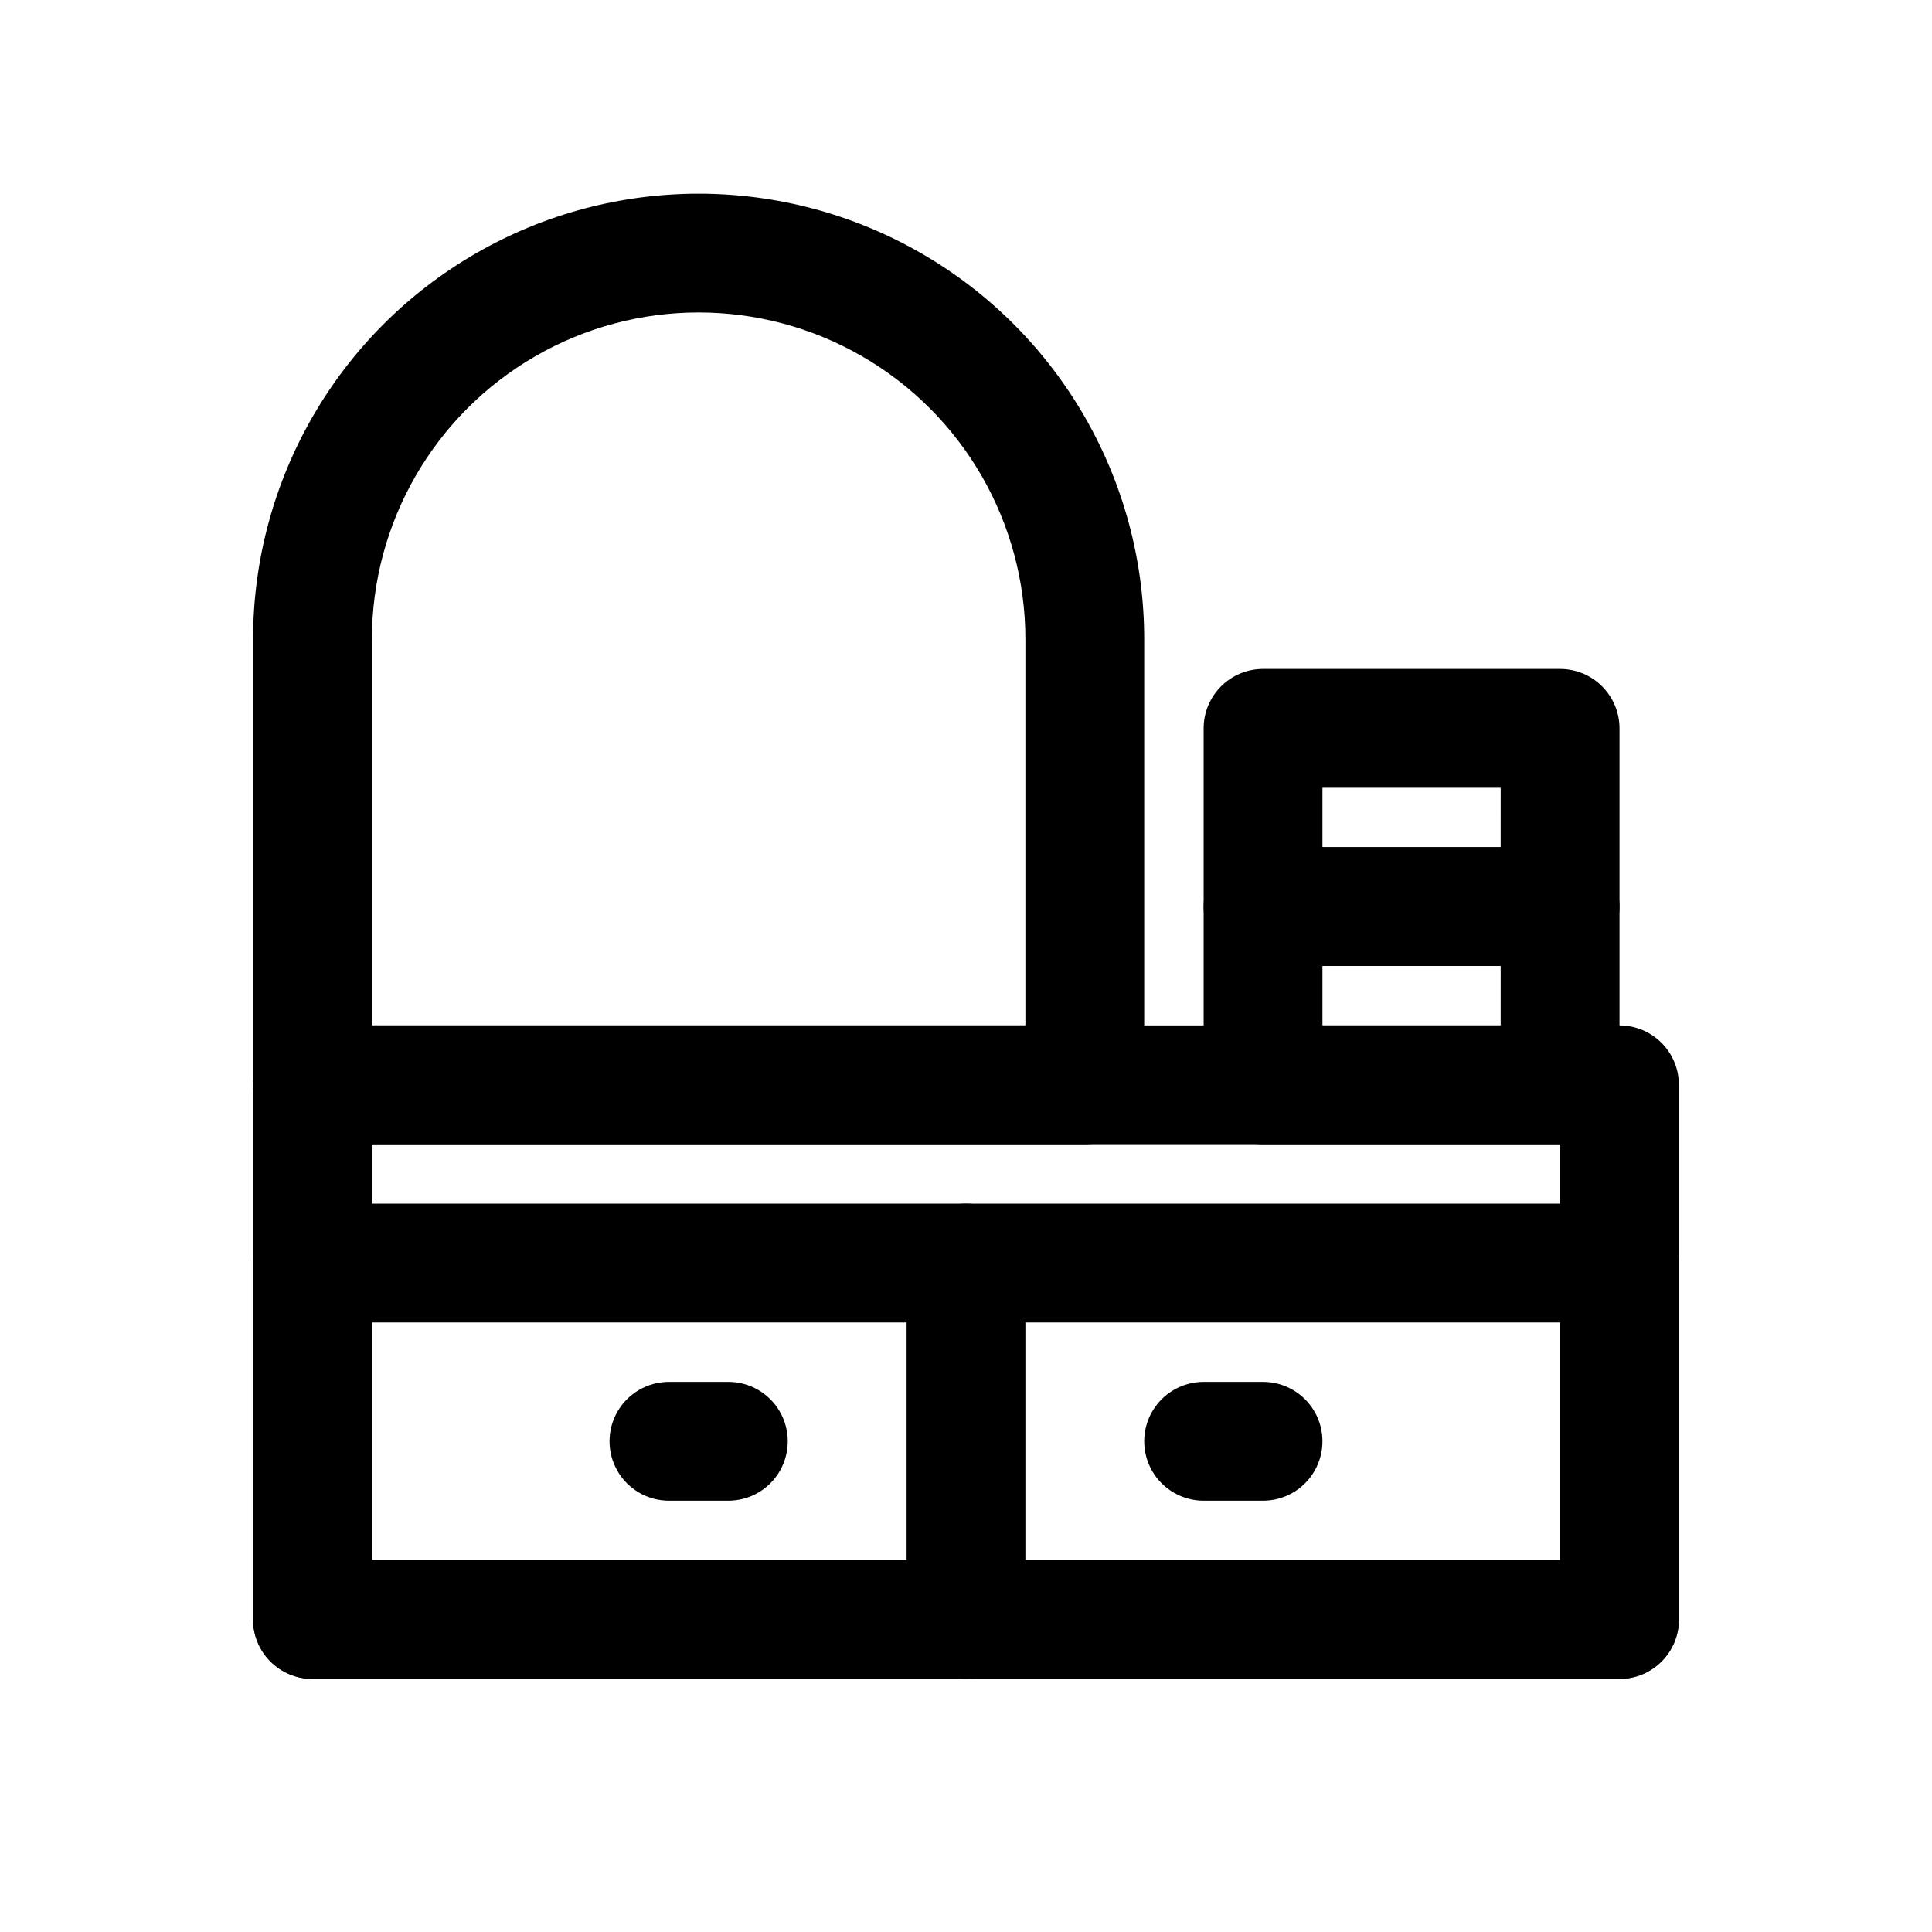
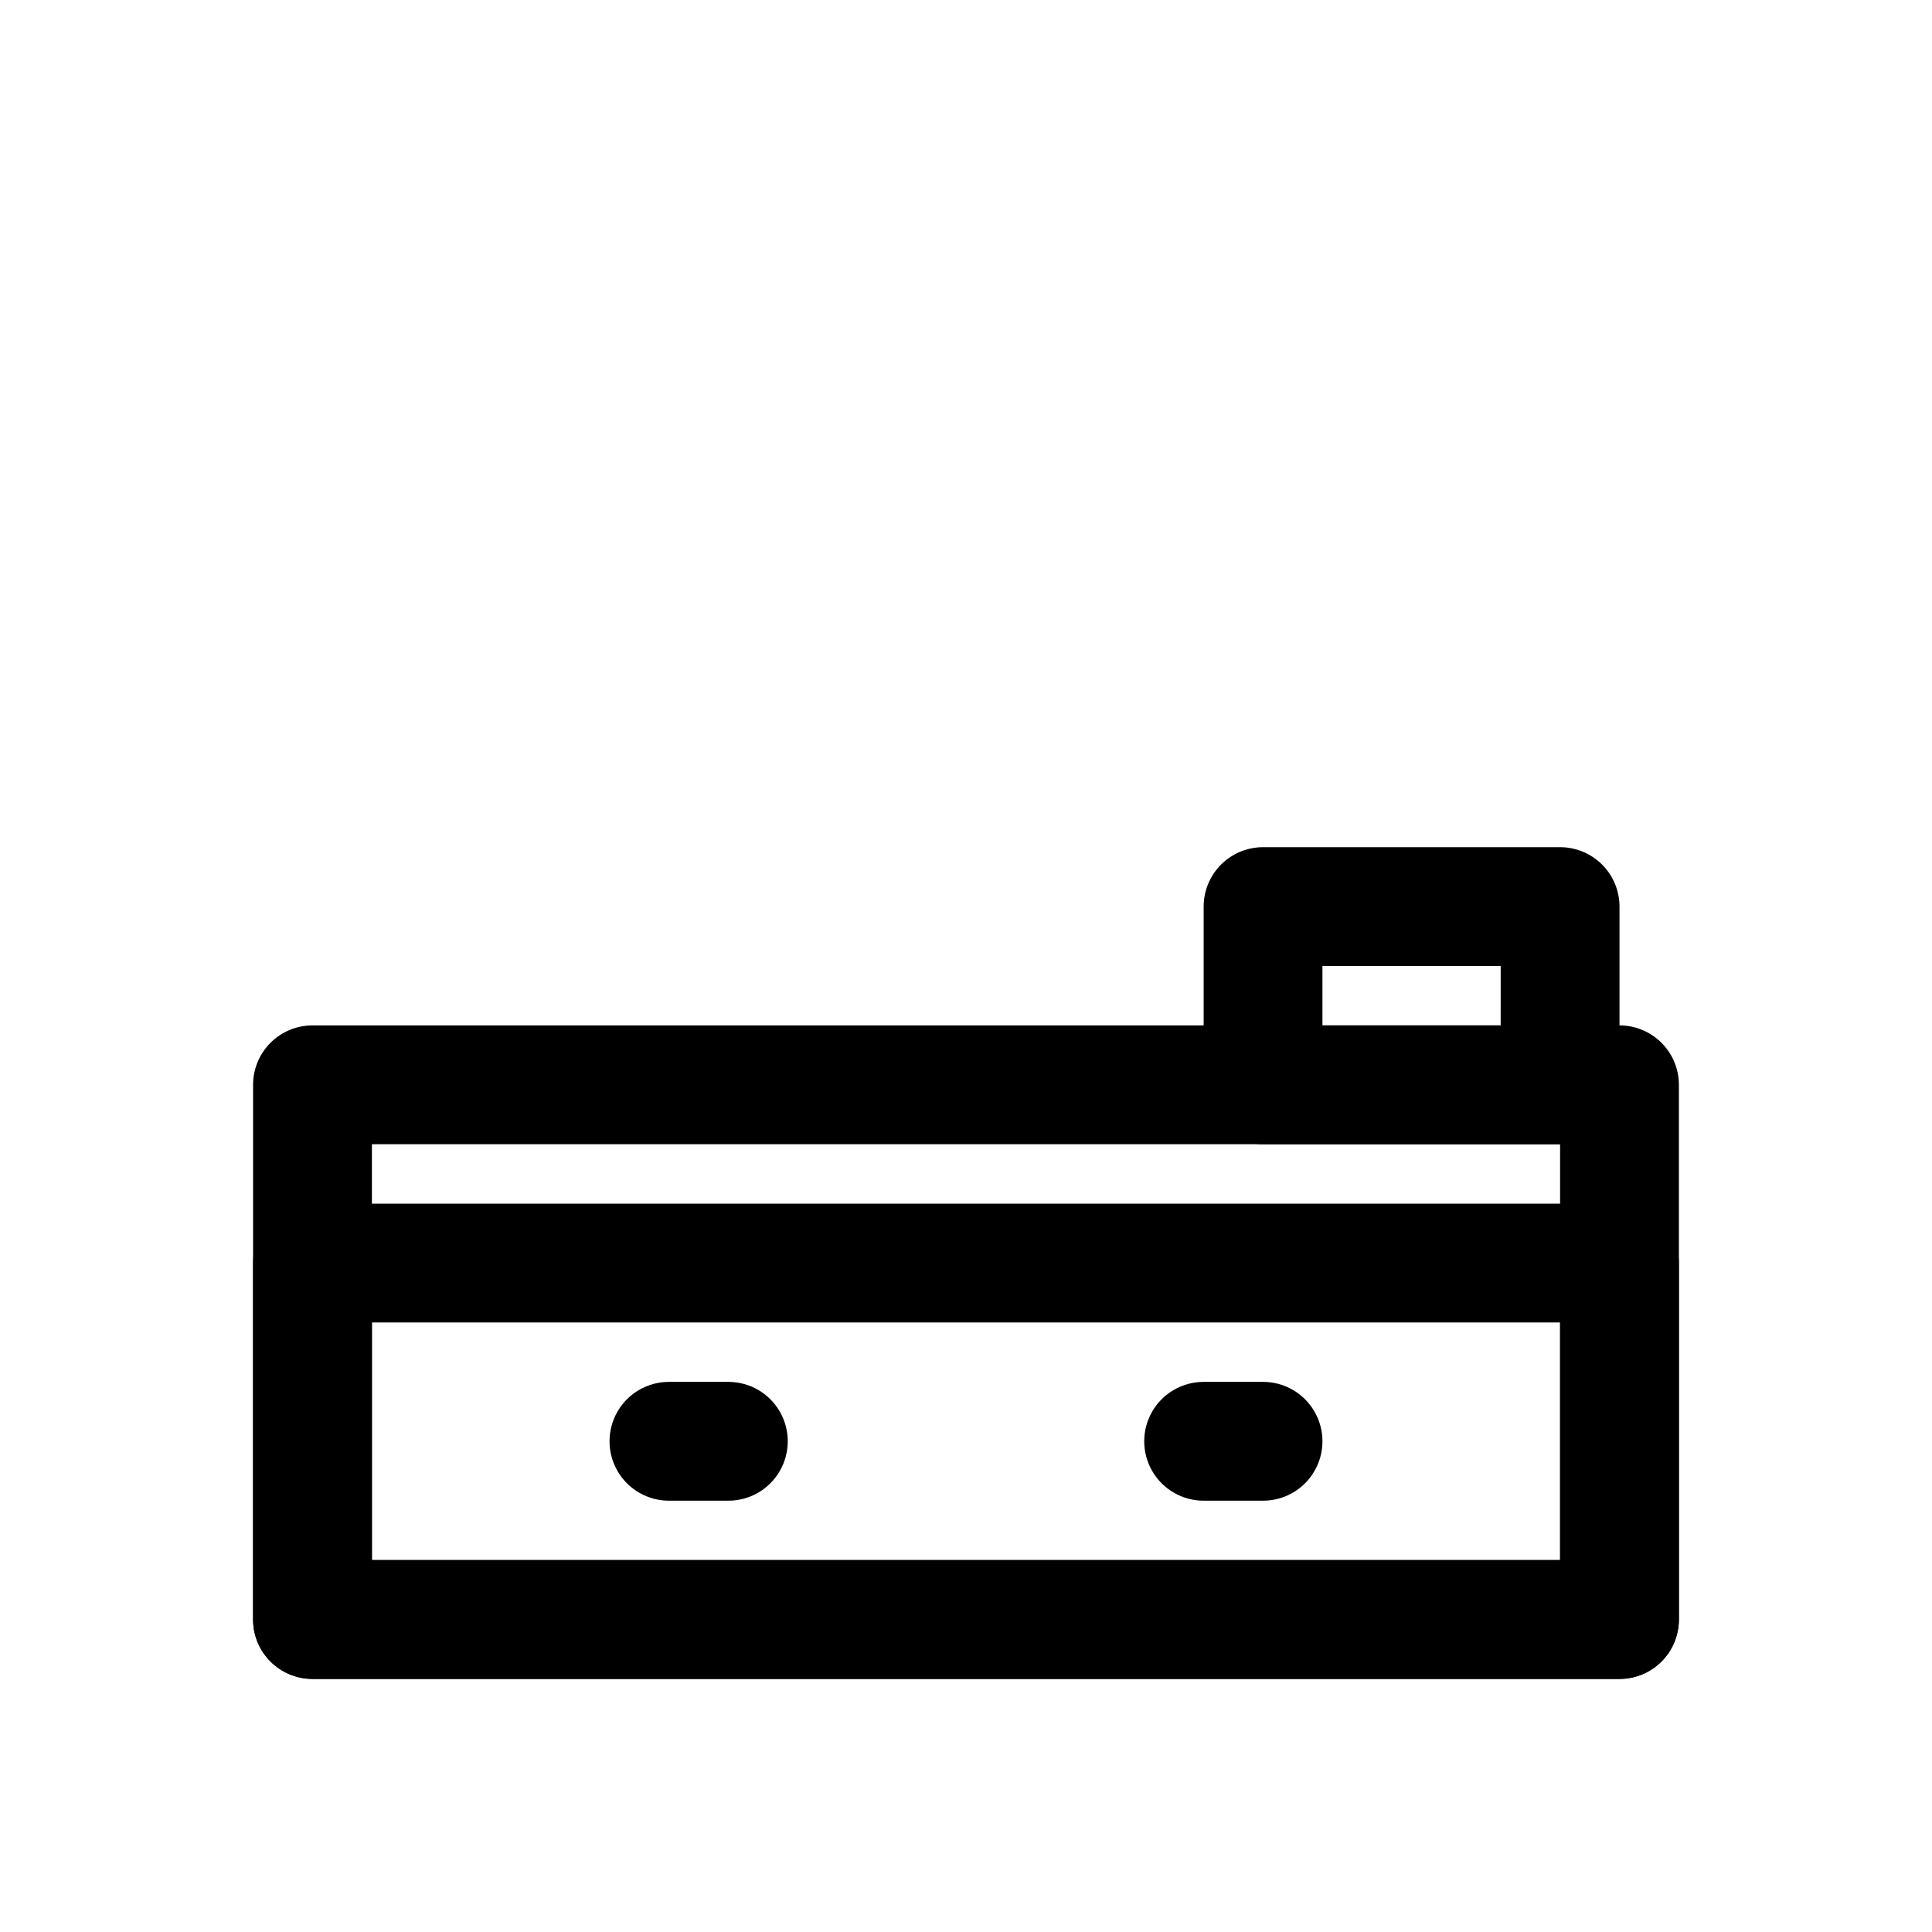
<svg xmlns="http://www.w3.org/2000/svg" fill="#000000" width="800px" height="800px" version="1.1" viewBox="144 144 512 512">
  <g>
    <path d="m573.18 588.93h-346.37c-4.176 0-8.18-1.656-11.133-4.609-2.949-2.953-4.609-6.957-4.609-11.133v-94.465c0-4.176 1.66-8.18 4.609-11.133 2.953-2.953 6.957-4.609 11.133-4.609h346.37c4.176 0 8.18 1.656 11.133 4.609 2.953 2.953 4.609 6.957 4.609 11.133v94.465c0 4.176-1.656 8.18-4.609 11.133s-6.957 4.609-11.133 4.609zm-330.62-31.488h314.88v-62.977h-314.88z" />
-     <path d="m400 588.93c-4.176 0-8.18-1.656-11.133-4.609-2.953-2.953-4.613-6.957-4.613-11.133v-94.465c0-5.625 3-10.824 7.871-13.633 4.871-2.812 10.875-2.812 15.746 0 4.871 2.809 7.871 8.008 7.871 13.633v94.465c0 4.176-1.66 8.18-4.609 11.133-2.953 2.953-6.957 4.609-11.133 4.609z" />
    <path d="m337.02 541.7h-15.746c-5.625 0-10.82-3-13.633-7.871-2.812-4.871-2.812-10.875 0-15.746s8.008-7.871 13.633-7.871h15.746c5.625 0 10.82 3 13.633 7.871s2.812 10.875 0 15.746c-2.812 4.871-8.008 7.871-13.633 7.871z" />
    <path d="m478.72 541.7h-15.742c-5.625 0-10.824-3-13.637-7.871-2.812-4.871-2.812-10.875 0-15.746s8.012-7.871 13.637-7.871h15.742c5.625 0 10.824 3 13.633 7.871 2.812 4.871 2.812 10.875 0 15.746-2.809 4.871-8.008 7.871-13.633 7.871z" />
    <path d="m573.18 588.93h-346.37c-4.176 0-8.18-1.656-11.133-4.609-2.949-2.953-4.609-6.957-4.609-11.133v-141.7c0-4.176 1.66-8.184 4.609-11.133 2.953-2.953 6.957-4.613 11.133-4.613h346.37c4.176 0 8.18 1.66 11.133 4.613 2.953 2.949 4.609 6.957 4.609 11.133v141.7c0 4.176-1.656 8.18-4.609 11.133s-6.957 4.609-11.133 4.609zm-330.62-31.488h314.88v-110.21h-314.88z" />
-     <path d="m431.49 447.23h-204.68c-4.176 0-8.18-1.66-11.133-4.609-2.949-2.953-4.609-6.957-4.609-11.133v-118.08c0-42.188 22.504-81.168 59.039-102.26s81.547-21.094 118.08 0 59.039 60.074 59.039 102.26v118.08c0 4.176-1.66 8.18-4.609 11.133-2.953 2.949-6.957 4.609-11.133 4.609zm-188.93-31.488h173.18v-102.34c0-30.938-16.504-59.523-43.297-74.992-26.789-15.469-59.801-15.469-86.59 0-26.793 15.469-43.297 44.055-43.297 74.992z" />
    <path d="m557.44 447.23h-78.719c-4.176 0-8.18-1.66-11.133-4.609-2.953-2.953-4.609-6.957-4.609-11.133v-47.234c0-4.176 1.656-8.18 4.609-11.133 2.953-2.953 6.957-4.609 11.133-4.609h78.719c4.176 0 8.18 1.656 11.133 4.609 2.953 2.953 4.613 6.957 4.613 11.133v47.234c0 4.176-1.66 8.18-4.613 11.133-2.953 2.949-6.957 4.609-11.133 4.609zm-62.977-31.488h47.23l0.004-15.742h-47.234z" />
-     <path d="m557.44 400h-78.719c-4.176 0-8.18-1.66-11.133-4.613-2.953-2.953-4.609-6.957-4.609-11.133v-47.23c0-4.176 1.656-8.18 4.609-11.133 2.953-2.953 6.957-4.613 11.133-4.613h78.719c4.176 0 8.18 1.66 11.133 4.613 2.953 2.953 4.613 6.957 4.613 11.133v47.23c0 4.176-1.66 8.18-4.613 11.133-2.953 2.953-6.957 4.613-11.133 4.613zm-62.977-31.488h47.23l0.004-15.746h-47.234z" />
  </g>
</svg>